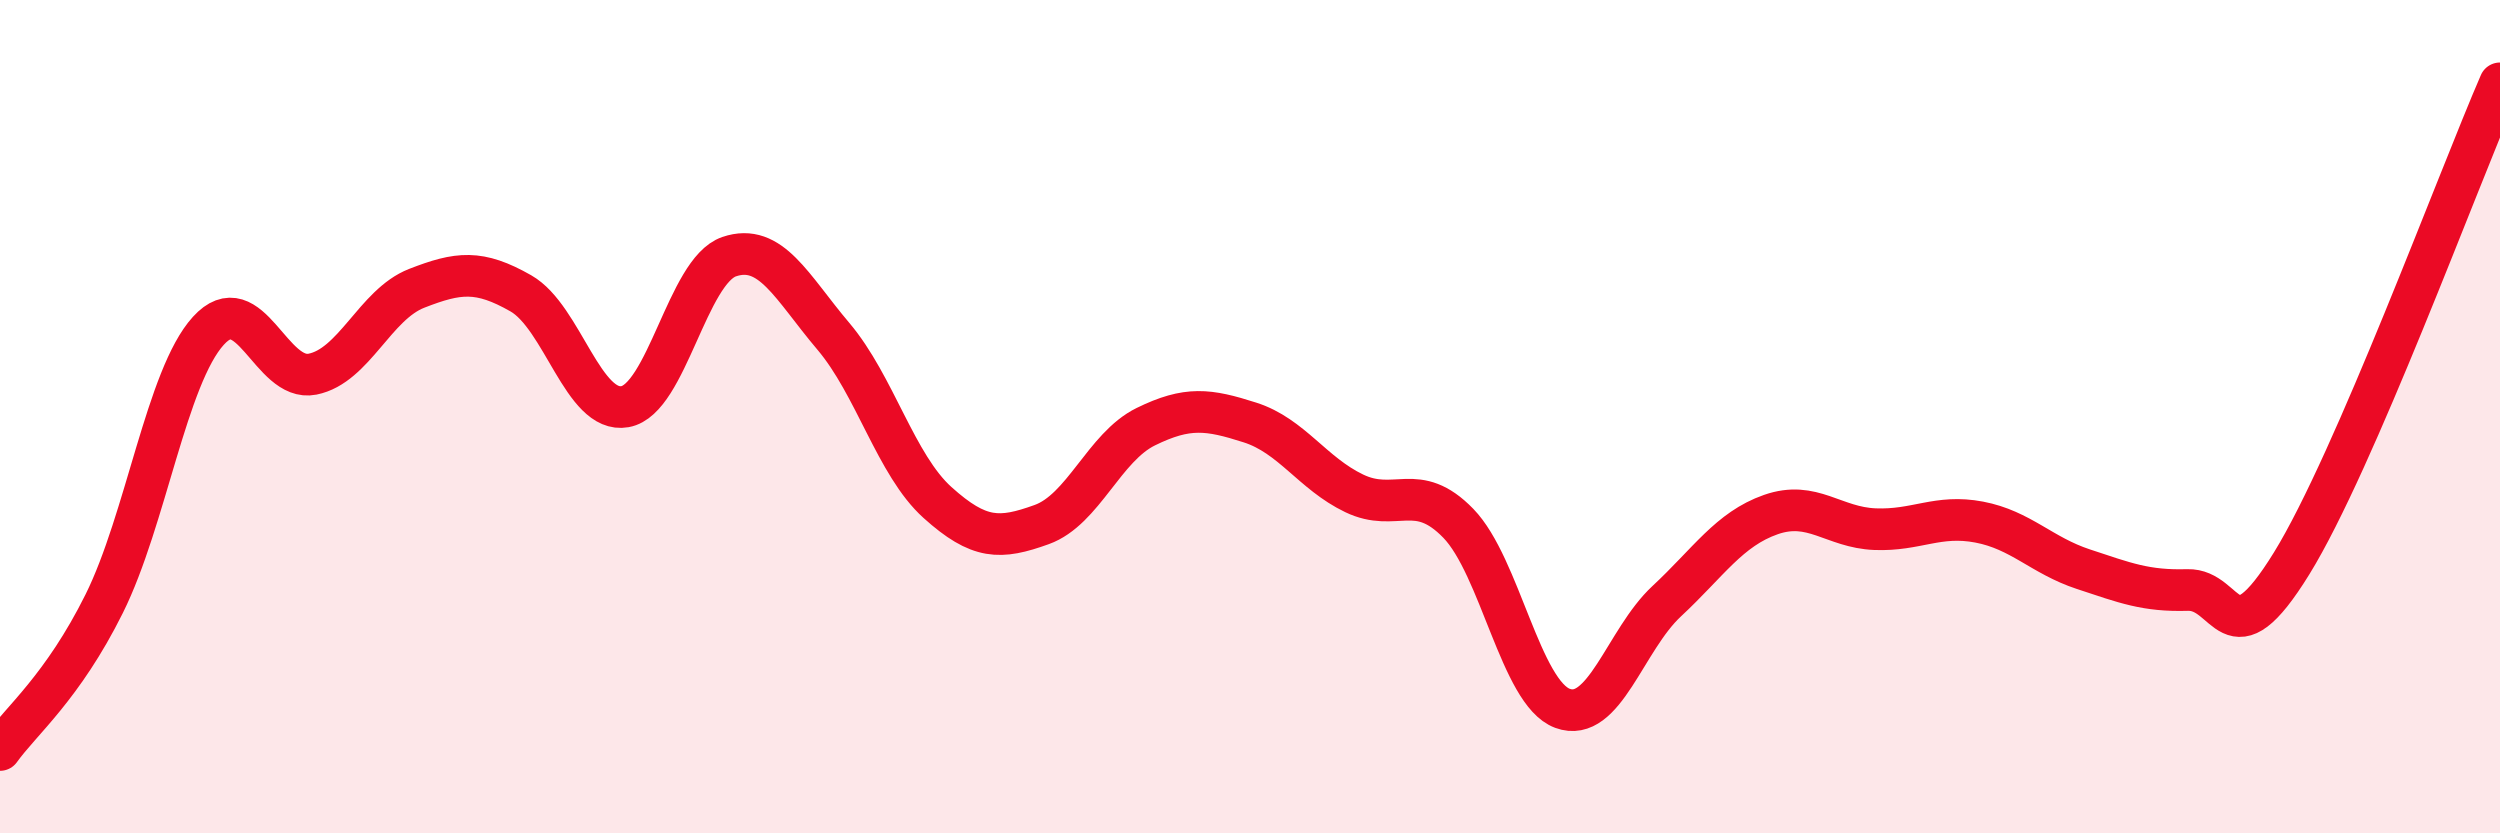
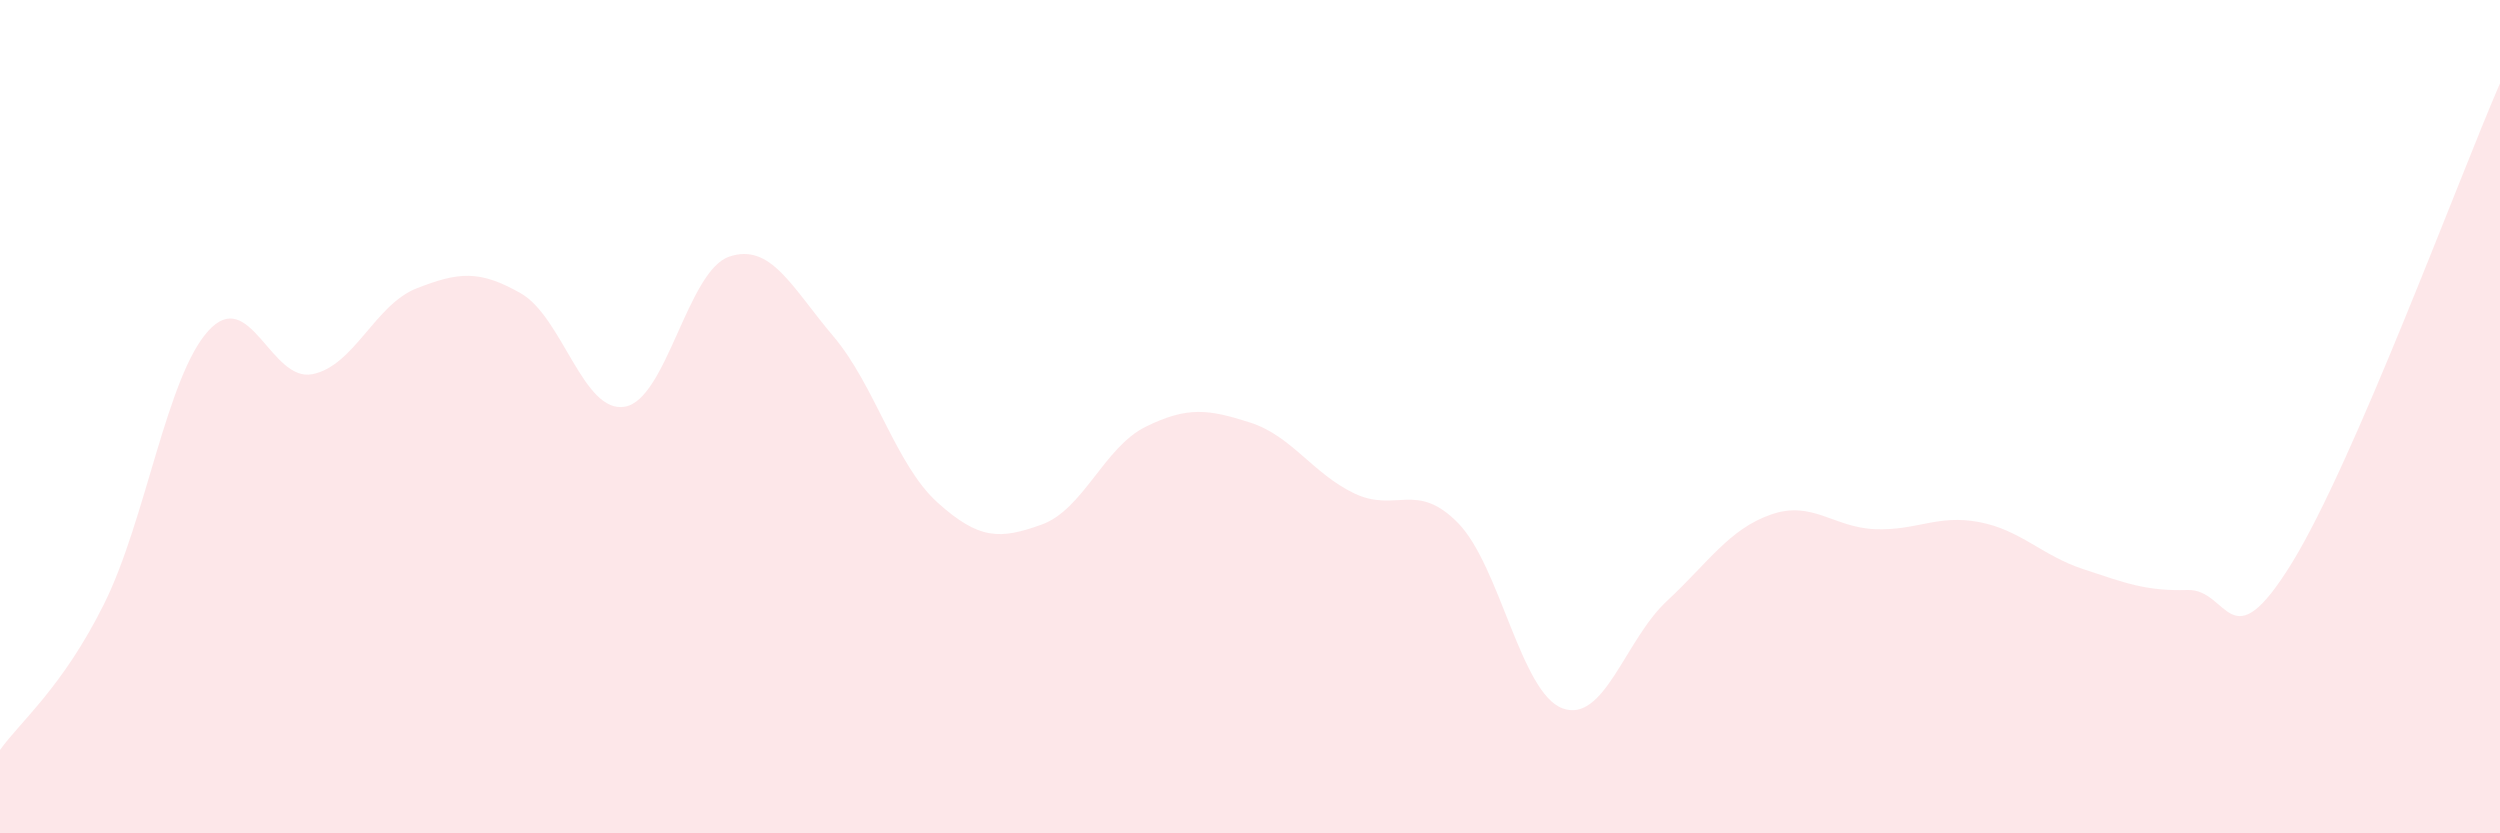
<svg xmlns="http://www.w3.org/2000/svg" width="60" height="20" viewBox="0 0 60 20">
  <path d="M 0,18 C 0.5,17.3 1.5,16.5 2.5,14.49 C 3.5,12.48 4,9.04 5,7.94 C 6,6.84 6.5,9.18 7.5,8.98 C 8.5,8.78 9,7.31 10,6.92 C 11,6.53 11.5,6.47 12.5,7.04 C 13.5,7.61 14,9.94 15,9.76 C 16,9.58 16.5,6.5 17.5,6.16 C 18.5,5.82 19,6.89 20,8.07 C 21,9.25 21.5,11.16 22.5,12.06 C 23.5,12.96 24,12.95 25,12.59 C 26,12.23 26.5,10.73 27.5,10.24 C 28.5,9.75 29,9.82 30,10.14 C 31,10.46 31.5,11.36 32.5,11.84 C 33.5,12.32 34,11.53 35,12.56 C 36,13.59 36.5,16.63 37.5,17 C 38.5,17.37 39,15.36 40,14.43 C 41,13.5 41.5,12.7 42.5,12.35 C 43.5,12 44,12.66 45,12.7 C 46,12.74 46.5,12.34 47.5,12.53 C 48.5,12.72 49,13.33 50,13.66 C 51,13.99 51.5,14.19 52.5,14.16 C 53.5,14.13 53.5,15.95 55,13.52 C 56.5,11.09 59,4.3 60,2L60 20L0 20Z" fill="#EB0A25" opacity="0.1" stroke-linecap="round" stroke-linejoin="round" />
-   <path d="M 0,18 C 0.5,17.3 1.5,16.5 2.5,14.49 C 3.5,12.48 4,9.04 5,7.94 C 6,6.84 6.5,9.18 7.5,8.98 C 8.5,8.78 9,7.31 10,6.92 C 11,6.53 11.5,6.47 12.5,7.04 C 13.5,7.61 14,9.94 15,9.76 C 16,9.58 16.5,6.5 17.5,6.16 C 18.5,5.82 19,6.89 20,8.07 C 21,9.25 21.5,11.16 22.5,12.06 C 23.5,12.96 24,12.95 25,12.59 C 26,12.23 26.5,10.73 27.5,10.24 C 28.5,9.75 29,9.82 30,10.14 C 31,10.46 31.5,11.36 32.5,11.84 C 33.5,12.32 34,11.53 35,12.56 C 36,13.59 36.5,16.63 37.5,17 C 38.5,17.37 39,15.36 40,14.43 C 41,13.5 41.5,12.7 42.5,12.35 C 43.5,12 44,12.66 45,12.7 C 46,12.74 46.5,12.34 47.5,12.53 C 48.5,12.72 49,13.33 50,13.66 C 51,13.99 51.5,14.19 52.5,14.16 C 53.5,14.13 53.5,15.95 55,13.52 C 56.5,11.09 59,4.3 60,2" stroke="#EB0A25" stroke-width="1" fill="none" stroke-linecap="round" stroke-linejoin="round" />
</svg>